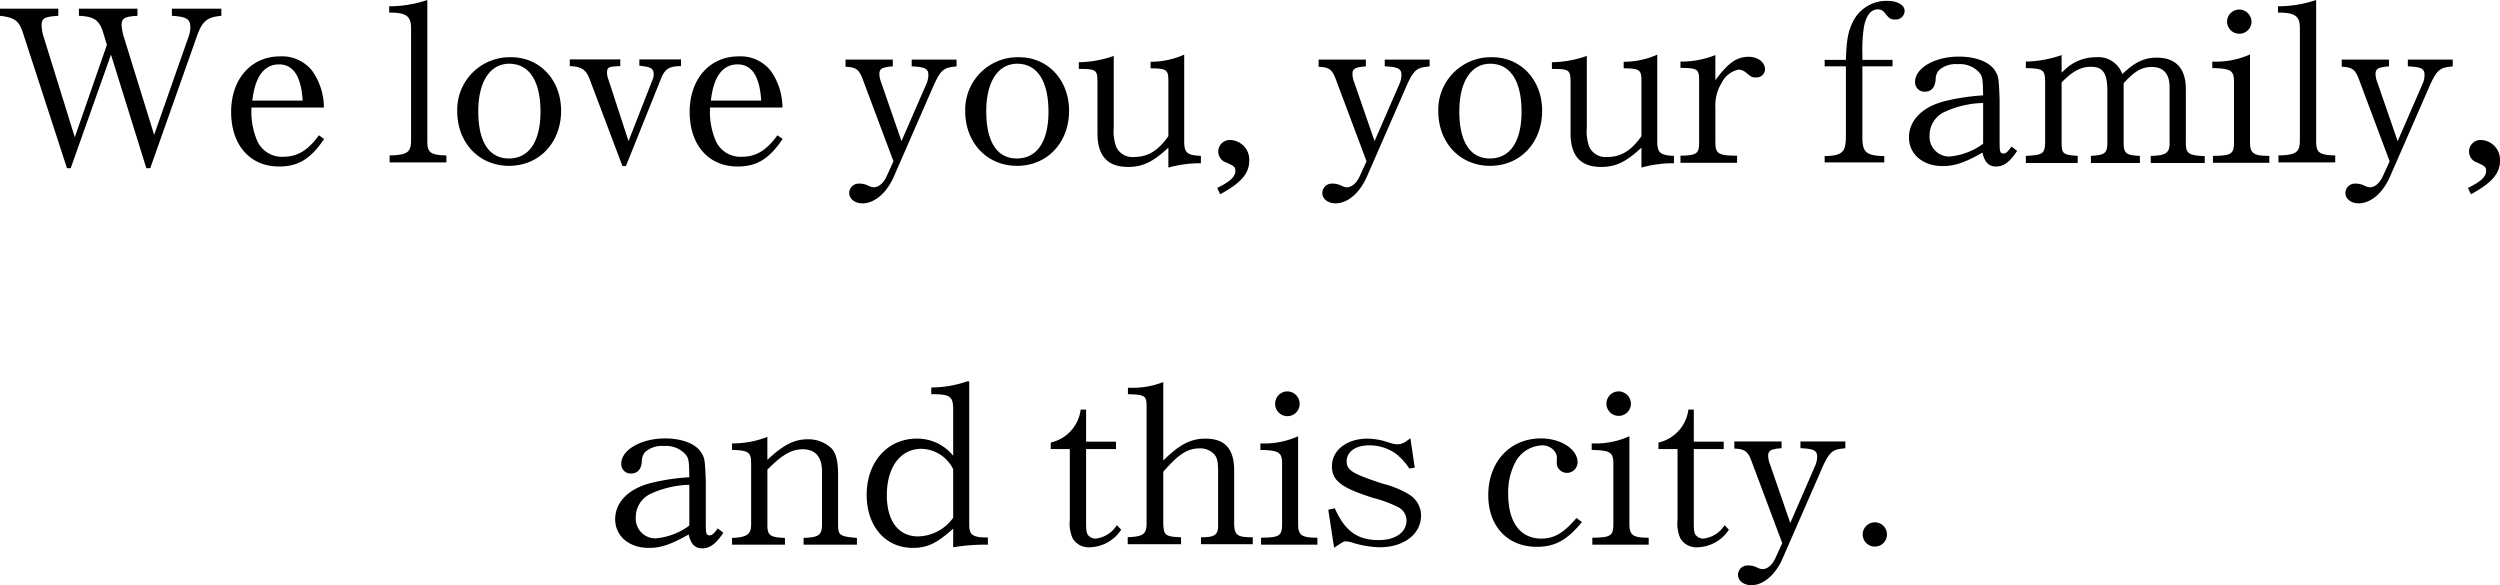
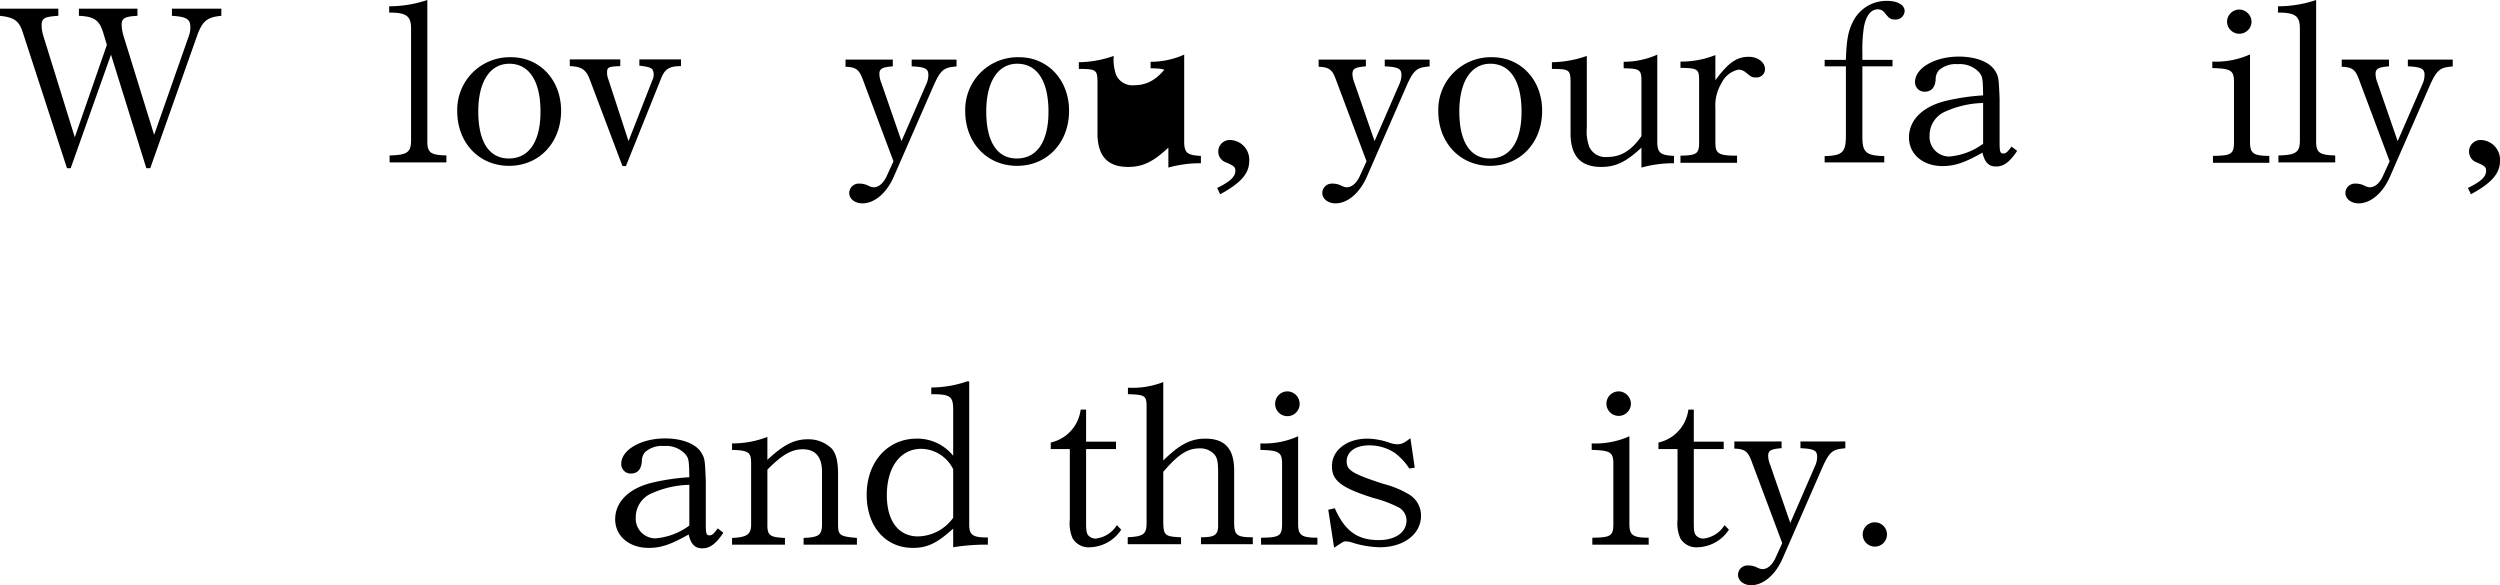
<svg xmlns="http://www.w3.org/2000/svg" viewBox="0 0 314.27 73.563">
  <title>アセット 4</title>
  <g id="レイヤー_2" data-name="レイヤー 2">
    <g id="レイヤー_1-2" data-name="レイヤー 1">
      <path d="M27.825,1.99c-1.799.164-2.398.654-3.08,2.589L18.886,21.148h-.49L13.953,6.868,8.884,21.148H8.421L2.834,3.979C2.371,2.616,1.771,2.18,0,1.99V1.09H7.331v.899c-1.744.109-2.099.3-2.099,1.199a4.871,4.871,0,0,0,.218,1.335L9.402,17.251,13.436,5.642l-.436-1.444c-.491-1.663-1.145-2.126-3.08-2.208V1.09h7.358v.899c-1.581.082-1.989.3-1.989,1.145a6.01,6.01,0,0,0,.3,1.581l3.788,12.236L23.737,4.524a3.109,3.109,0,0,0,.191-1.117c0-1.008-.491-1.308-2.316-1.417V1.09h6.213Z" />
-       <path d="M40.745,17.469c-1.717,2.535-3.271,3.461-5.668,3.461-3.652,0-6.023-2.698-6.023-6.867,0-4.115,2.507-6.977,6.159-6.977A4.83,4.83,0,0,1,39.273,8.939a8.044,8.044,0,0,1,1.444,4.578H31.615a9.333,9.333,0,0,0,.654,4.034,3.393,3.393,0,0,0,3.379,2.153c1.744,0,3.08-.818,4.442-2.698ZM38.047,12.645C37.856,9.593,36.875,8.094,35.076,8.094c-1.88,0-3.025,1.553-3.352,4.551Z" />
      <path d="M48.977,19.54c2.208-.055,2.698-.381,2.698-1.908V3.598c0-1.581-.572-2.017-2.752-2.017V.791A14.967,14.967,0,0,0,53.718,0V17.605c-.027,1.581.354,1.88,2.398,1.935v.872H48.977Z" />
      <path d="M70.534,13.926c0,4.006-2.752,6.922-6.541,6.922-3.761,0-6.514-2.889-6.514-6.868a6.603,6.603,0,0,1,6.786-6.786C67.863,7.195,70.534,10.056,70.534,13.926Zm-10.411.082c0,3.815,1.363,5.914,3.843,5.914,2.534,0,3.979-2.125,3.979-5.886,0-3.843-1.417-6.023-3.924-6.023C61.595,8.012,60.123,10.274,60.123,14.008Z" />
      <path d="M74.132,9.975C73.668,8.748,73.096,8.367,71.625,8.312V7.467h6.35V8.312c-1.499.055-1.662.136-1.662.818a1.986,1.986,0,0,0,.109.681l2.589,7.93,3.08-7.875a1.269,1.269,0,0,0,.082-.463c0-.791-.273-.981-1.799-1.145V7.467H85.605V8.312c-1.444,0-2.017.354-2.48,1.499L78.683,20.875h-.436Z" />
-       <path d="M98.387,17.469c-1.717,2.535-3.271,3.461-5.668,3.461-3.652,0-6.023-2.698-6.023-6.867,0-4.115,2.507-6.977,6.159-6.977a4.83,4.83,0,0,1,4.061,1.853,8.044,8.044,0,0,1,1.444,4.578h-9.102a9.333,9.333,0,0,0,.654,4.034,3.393,3.393,0,0,0,3.379,2.153c1.744,0,3.08-.818,4.442-2.698ZM95.689,12.645c-.191-3.052-1.172-4.551-2.971-4.551-1.88,0-3.025,1.553-3.352,4.551Z" />
      <path d="M108.445,9.947c-.463-1.227-.845-1.499-2.153-1.553V7.495h5.941v.845c-1.362.109-1.689.3-1.689.981a3.188,3.188,0,0,0,.245,1.09l2.535,7.331,3.188-7.331a2.86,2.86,0,0,0,.191-.981c0-.791-.382-1.009-2.099-1.09V7.495h5.641v.845c-.191.027-.354.055-.409.055-1.253.136-1.689.545-2.562,2.562l-4.906,11.228c-.899,2.071-2.425,3.379-3.952,3.379-.954,0-1.662-.573-1.662-1.308a1.191,1.191,0,0,1,1.281-1.172,2.407,2.407,0,0,1,1.145.272,1.804,1.804,0,0,0,.627.19c.654,0,1.253-.518,1.663-1.417l.845-1.853Z" />
      <path d="M134.391,13.926c0,4.006-2.752,6.922-6.541,6.922-3.761,0-6.514-2.889-6.514-6.868a6.603,6.603,0,0,1,6.786-6.786C131.72,7.195,134.391,10.056,134.391,13.926Zm-10.411.082c0,3.815,1.363,5.914,3.843,5.914,2.534,0,3.979-2.125,3.979-5.886,0-3.843-1.417-6.023-3.924-6.023C125.452,8.012,123.98,10.274,123.98,14.008Z" />
-       <path d="M135.618,7.822a13.746,13.746,0,0,0,4.388-.791v9.021a5.633,5.633,0,0,0,.327,2.453,2.254,2.254,0,0,0,2.262,1.227c1.69,0,2.998-.791,4.279-2.616V10.165c0-1.417-.246-1.553-2.235-1.581V7.767a10.345,10.345,0,0,0,4.224-.899V17.578c-.027,1.607.3,1.935,2.099,2.017V20.521a14.823,14.823,0,0,0-4.088.545V18.559c-1.935,1.798-3.216,2.425-5.069,2.425-2.589,0-3.843-1.39-3.843-4.224V10.192c-.027-1.417-.218-1.526-2.344-1.526Z" />
+       <path d="M135.618,7.822a13.746,13.746,0,0,0,4.388-.791a5.633,5.633,0,0,0,.327,2.453,2.254,2.254,0,0,0,2.262,1.227c1.69,0,2.998-.791,4.279-2.616V10.165c0-1.417-.246-1.553-2.235-1.581V7.767a10.345,10.345,0,0,0,4.224-.899V17.578c-.027,1.607.3,1.935,2.099,2.017V20.521a14.823,14.823,0,0,0-4.088.545V18.559c-1.935,1.798-3.216,2.425-5.069,2.425-2.589,0-3.843-1.39-3.843-4.224V10.192c-.027-1.417-.218-1.526-2.344-1.526Z" />
      <path d="M153.006,23.628c1.662-.817,2.289-1.417,2.289-2.153,0-.463-.136-.6-1.117-1.036a1.452,1.452,0,0,1,.572-2.834,2.477,2.477,0,0,1,2.289,2.616c0,1.581-1.036,2.78-3.652,4.197Z" />
      <path d="M167.914,9.947c-.463-1.227-.845-1.499-2.153-1.553V7.495h5.941v.845c-1.362.109-1.689.3-1.689.981a3.188,3.188,0,0,0,.245,1.09l2.535,7.331,3.188-7.331a2.86,2.86,0,0,0,.191-.981c0-.791-.382-1.009-2.099-1.09V7.495h5.641v.845c-.191.027-.354.055-.409.055-1.253.136-1.689.545-2.562,2.562l-4.906,11.228c-.899,2.071-2.425,3.379-3.952,3.379-.954,0-1.662-.573-1.662-1.308a1.191,1.191,0,0,1,1.281-1.172,2.407,2.407,0,0,1,1.145.272,1.804,1.804,0,0,0,.627.19c.654,0,1.253-.518,1.663-1.417l.845-1.853Z" />
      <path d="M193.86,13.926c0,4.006-2.752,6.922-6.541,6.922-3.761,0-6.514-2.889-6.514-6.868a6.603,6.603,0,0,1,6.786-6.786C191.189,7.195,193.86,10.056,193.86,13.926Zm-10.411.082c0,3.815,1.363,5.914,3.843,5.914,2.534,0,3.979-2.125,3.979-5.886,0-3.843-1.417-6.023-3.924-6.023C184.921,8.012,183.449,10.274,183.449,14.008Z" />
      <path d="M195.087,7.822a13.746,13.746,0,0,0,4.388-.791v9.021a5.633,5.633,0,0,0,.327,2.453,2.254,2.254,0,0,0,2.262,1.227c1.69,0,2.998-.791,4.279-2.616V10.165c0-1.417-.246-1.553-2.235-1.581V7.767a10.345,10.345,0,0,0,4.224-.899V17.578c-.027,1.607.3,1.935,2.099,2.017V20.521a14.823,14.823,0,0,0-4.088.545V18.559c-1.935,1.798-3.216,2.425-5.069,2.425-2.589,0-3.843-1.39-3.843-4.224V10.192c-.027-1.417-.218-1.526-2.344-1.526Z" />
      <path d="M211.249,19.567c2.017-.027,2.344-.245,2.344-1.635V10.084c0-1.39-.191-1.526-2.344-1.553V7.74a11.531,11.531,0,0,0,4.388-.817V10.084c1.608-2.18,2.671-2.943,4.197-2.943,1.145,0,2.044.682,2.044,1.581a1.063,1.063,0,0,1-1.199,1.009c-.436,0-.49-.027-1.253-.654a1.499,1.499,0,0,0-.872-.327,3.069,3.069,0,0,0-2.125,1.663,5.436,5.436,0,0,0-.791,3.188v4.333c0,1.39.409,1.635,2.725,1.635v.899h-7.113Z" />
      <path d="M229.373,19.622c2.18-.054,2.644-.463,2.671-2.371V8.339h-2.671V7.522h2.671c.082-2.562.3-3.625.872-4.769A4.693,4.693,0,0,1,237.221.109c1.308,0,2.208.518,2.208,1.281a1.117,1.117,0,0,1-1.199,1.063c-.545,0-.736-.109-1.308-.845a1.085,1.085,0,0,0-.845-.436c-.899,0-1.499.791-1.771,2.235a18.912,18.912,0,0,0-.19,3.243V7.522h3.788v.817h-3.788V17.251c0,1.908.49,2.316,2.752,2.371v.791h-7.495Z" />
      <path d="M253.573,18.968c-.927,1.39-1.689,1.962-2.644,1.962-.927,0-1.444-.518-1.717-1.744-2.262,1.281-3.516,1.69-5.015,1.69-2.48,0-4.224-1.499-4.224-3.597,0-2.126,1.635-3.815,4.442-4.551a27.005,27.005,0,0,1,4.878-.736c-.027-2.153-.082-2.371-.49-2.889A3.298,3.298,0,0,0,246.106,8.067a3.165,3.165,0,0,0-2.371.763,1.764,1.764,0,0,0-.409,1.199c-.082.981-.545,1.499-1.39,1.499a1.182,1.182,0,0,1-1.199-1.226c0-1.744,2.48-3.188,5.505-3.188,2.126,0,3.843.654,4.551,1.771.436.736.463.818.572,3.543v5.505c0,1.145.082,1.363.463,1.363.327,0,.518-.164,1.036-.872Zm-4.279-6.023a12.264,12.264,0,0,0-4.714,1.063,3.245,3.245,0,0,0-2.017,3.025,2.475,2.475,0,0,0,2.453,2.644,8.3,8.3,0,0,0,4.278-1.608Z" />
-       <path d="M254.665,19.595c2.153-.109,2.398-.272,2.425-1.771V10.247c-.027-1.472-.245-1.635-2.425-1.689V7.74a14.377,14.377,0,0,0,4.497-.817V9.13l.246-.218a5.615,5.615,0,0,1,4.061-1.717,3.193,3.193,0,0,1,3.325,2.125c1.553-1.499,2.725-2.071,4.333-2.071,2.398,0,3.652,1.362,3.652,3.951v6.623c-.027,1.472.3,1.717,2.371,1.798v.872h-6.786v-.899c1.935-.027,2.425-.382,2.371-1.771V10.956c0-1.663-.763-2.535-2.235-2.535-1.253,0-2.153.518-3.542,2.044v7.358c0,1.472.272,1.689,2.044,1.771v.899h-6.159v-.899c1.799-.109,2.071-.327,2.071-1.771V11.5c0-2.316-.545-3.106-2.099-3.106-1.226,0-2.289.572-3.652,1.962v7.467c0,1.526.136,1.635,2.017,1.771v.899h-6.513Z" />
      <path d="M278.186,19.595c2.262-.027,2.616-.218,2.644-1.608V10.302c0-1.444-.382-1.69-2.726-1.744V7.74a10.417,10.417,0,0,0,4.742-.899V17.959c.027,1.335.463,1.635,2.425,1.635v.872h-7.085Zm4.851-16.842a1.54,1.54,0,0,1-3.079-.027,1.547,1.547,0,0,1,1.553-1.526A1.565,1.565,0,0,1,283.036,2.753Z" />
      <path d="M286.416,19.54c2.208-.055,2.698-.381,2.698-1.908V3.598c0-1.581-.572-2.017-2.752-2.017V.791A14.967,14.967,0,0,0,291.158,0V17.605c-.027,1.581.354,1.88,2.398,1.935v.872H286.416Z" />
      <path d="M296.527,9.947c-.463-1.227-.845-1.499-2.153-1.553V7.495h5.941v.845c-1.362.109-1.689.3-1.689.981a3.176,3.176,0,0,0,.245,1.09l2.535,7.331,3.188-7.331a2.86,2.86,0,0,0,.19-.981c0-.791-.381-1.009-2.098-1.09V7.495h5.641v.845c-.191.027-.354.055-.409.055-1.253.136-1.689.545-2.562,2.562l-4.906,11.228c-.899,2.071-2.425,3.379-3.951,3.379-.954,0-1.663-.573-1.663-1.308a1.191,1.191,0,0,1,1.281-1.172,2.406,2.406,0,0,1,1.145.272,1.804,1.804,0,0,0,.627.19c.654,0,1.253-.518,1.662-1.417l.845-1.853Z" />
      <path d="M310.236,23.628c1.662-.817,2.289-1.417,2.289-2.153,0-.463-.136-.6-1.117-1.036a1.452,1.452,0,0,1,.572-2.834,2.477,2.477,0,0,1,2.289,2.616c0,1.581-1.036,2.78-3.652,4.197Z" />
      <path d="M90.933,66.968c-.927,1.39-1.689,1.962-2.644,1.962-.927,0-1.444-.518-1.717-1.744-2.262,1.281-3.516,1.69-5.015,1.69-2.48,0-4.224-1.499-4.224-3.597,0-2.126,1.635-3.815,4.442-4.551a27.005,27.005,0,0,1,4.878-.736c-.027-2.153-.082-2.371-.49-2.889a3.298,3.298,0,0,0-2.698-1.036,3.165,3.165,0,0,0-2.371.763,1.764,1.764,0,0,0-.409,1.199c-.082.981-.545,1.499-1.39,1.499a1.182,1.182,0,0,1-1.199-1.226c0-1.744,2.48-3.188,5.505-3.188,2.126,0,3.843.654,4.551,1.771.436.736.463.818.572,3.543v5.505c0,1.145.082,1.363.463,1.363.327,0,.518-.164,1.036-.872Zm-4.279-6.023a12.264,12.264,0,0,0-4.714,1.063,3.245,3.245,0,0,0-2.017,3.025,2.475,2.475,0,0,0,2.453,2.644,8.3,8.3,0,0,0,4.278-1.608Z" />
      <path d="M92.024,67.622c1.935-.082,2.425-.463,2.398-1.798V58.22c0-1.362-.327-1.608-2.398-1.662v-.818a12.071,12.071,0,0,0,4.442-.817V57.811c1.989-1.88,3.379-2.589,5.069-2.589a4.191,4.191,0,0,1,3.025,1.172c.545.626.791,1.608.791,3.27v6.159c0,1.472.163,1.608,2.371,1.798v.845h-6.704v-.845c1.962-.082,2.316-.354,2.316-1.798V59.31c0-1.854-.817-2.834-2.425-2.834-1.39,0-2.589.681-4.442,2.562v6.786c-.027,1.472.272,1.717,2.207,1.798v.845H92.024Z" />
      <path d="M119.822,66.45c-2.044,1.853-3.271,2.425-5.069,2.425-3.461,0-5.805-2.725-5.805-6.677,0-4.115,2.616-7.059,6.295-7.059a5.789,5.789,0,0,1,4.579,2.153V51.379c-.027-1.581-.409-1.826-2.753-1.826V48.709a13.967,13.967,0,0,0,4.497-.763h.272V65.932c0,1.335.436,1.635,2.344,1.635v.899a26.332,26.332,0,0,0-4.36.327Zm0-7.467a4.555,4.555,0,0,0-4.006-2.562c-2.616,0-4.333,2.29-4.333,5.832,0,3.243,1.472,5.178,3.924,5.178a5.566,5.566,0,0,0,4.415-2.344Z" />
      <path d="M132.087,55.631a4.856,4.856,0,0,0,3.761-4.143h.682V55.522h3.761v.926h-3.761V65.687c0,.954.054,1.362.272,1.608a1.22,1.22,0,0,0,.926.409,3.601,3.601,0,0,0,2.671-1.69l.545.573a4.853,4.853,0,0,1-3.897,2.207,2.333,2.333,0,0,1-2.208-1.117,4.649,4.649,0,0,1-.354-2.344V56.448H132.087Z" />
      <path d="M141.763,67.54a2.113,2.113,0,0,1,.354-.027c1.635-.109,2.017-.436,2.017-1.717V51.08c0-1.335-.218-1.472-2.344-1.526v-.818a10.627,10.627,0,0,0,4.442-.709v9.865c2.044-2.017,3.434-2.752,5.314-2.752,2.425,0,3.597,1.281,3.597,3.979V65.796c.027,1.499.382,1.744,2.344,1.744v.872h-6.513V67.54c1.798,0,2.208-.3,2.153-1.744V59.419c0-1.39-.109-1.908-.518-2.344a2.381,2.381,0,0,0-1.826-.709c-1.499,0-2.644.736-4.551,2.943V65.796c.055,1.499.246,1.663,2.235,1.744v.872h-6.704Z" />
      <path d="M158.524,67.595c2.262-.027,2.616-.218,2.644-1.608V58.302c0-1.444-.382-1.69-2.726-1.744v-.818a10.417,10.417,0,0,0,4.742-.899V65.959c.027,1.335.463,1.635,2.425,1.635v.872h-7.085Zm4.851-16.842a1.54,1.54,0,1,1-3.079-.027,1.547,1.547,0,0,1,1.553-1.526A1.565,1.565,0,0,1,163.375,50.753Z" />
      <path d="M166.973,64.079l.818-.191c1.281,2.889,2.861,4.006,5.532,4.006,2.098,0,3.488-.981,3.488-2.48a1.9,1.9,0,0,0-1.172-1.717,14.727,14.727,0,0,0-2.971-1.09c-4.061-1.281-5.232-2.18-5.232-4.006,0-2.017,1.88-3.461,4.469-3.461a8.65,8.65,0,0,1,2.616.463,3.769,3.769,0,0,0,1.09.245c.572,0,.872-.136,1.689-.763l.545,3.706-.682.109a7.755,7.755,0,0,0-1.744-1.907,5.733,5.733,0,0,0-3.297-1.008c-1.717,0-2.834.79-2.834,2.017,0,1.117.736,1.553,4.551,2.807a12.104,12.104,0,0,1,3.271,1.335,3.091,3.091,0,0,1,1.526,2.671c0,2.316-2.153,3.979-5.178,3.979a12.332,12.332,0,0,1-3.597-.626,2.663,2.663,0,0,0-.736-.109c-.218,0-.246.027-1.417.791Z" />
-       <path d="M198.86,65.632c-1.88,2.289-3.406,3.107-5.695,3.107-3.652,0-6.078-2.589-6.078-6.486,0-4.197,2.726-7.14,6.623-7.14,2.534,0,4.605,1.362,4.605,3.025a1.35,1.35,0,0,1-1.335,1.308,1.316,1.316,0,0,1-1.199-.791c-.082-.164-.082-.3-.082-.872a1.348,1.348,0,0,0-.327-1.117,1.904,1.904,0,0,0-1.499-.681,3.981,3.981,0,0,0-3.216,1.826,7.981,7.981,0,0,0-1.063,4.306c0,3.543,1.526,5.587,4.169,5.587,1.608,0,2.807-.708,4.415-2.589Z" />
      <path d="M200.169,67.595c2.262-.027,2.616-.218,2.643-1.608V58.302c0-1.444-.381-1.69-2.725-1.744v-.818a10.417,10.417,0,0,0,4.742-.899V65.959c.027,1.335.463,1.635,2.425,1.635v.872h-7.085ZM205.02,50.753a1.54,1.54,0,0,1-3.08-.027,1.548,1.548,0,0,1,1.554-1.526A1.565,1.565,0,0,1,205.02,50.753Z" />
      <path d="M208.481,55.631a4.856,4.856,0,0,0,3.761-4.143h.682V55.522h3.761v.926h-3.761V65.687c0,.954.054,1.362.272,1.608a1.22,1.22,0,0,0,.927.409,3.601,3.601,0,0,0,2.67-1.69l.545.573a4.853,4.853,0,0,1-3.897,2.207,2.333,2.333,0,0,1-2.208-1.117,4.649,4.649,0,0,1-.354-2.344V56.448h-2.398Z" />
      <path d="M220.173,57.947c-.463-1.227-.845-1.499-2.153-1.553v-.899h5.941v.845c-1.362.109-1.689.3-1.689.981a3.176,3.176,0,0,0,.245,1.09l2.535,7.331,3.188-7.331a2.86,2.86,0,0,0,.19-.981c0-.791-.381-1.009-2.098-1.09v-.845h5.641v.845c-.191.027-.354.055-.409.055-1.253.136-1.689.545-2.562,2.562l-4.906,11.228c-.899,2.071-2.425,3.379-3.951,3.379-.954,0-1.663-.573-1.663-1.308a1.191,1.191,0,0,1,1.281-1.172,2.406,2.406,0,0,1,1.145.272,1.804,1.804,0,0,0,.627.19c.654,0,1.253-.518,1.662-1.417l.845-1.853Z" />
      <path d="M237.208,67.186a1.526,1.526,0,1,1-3.052,0,1.526,1.526,0,0,1,3.052,0Z" />
    </g>
  </g>
</svg>